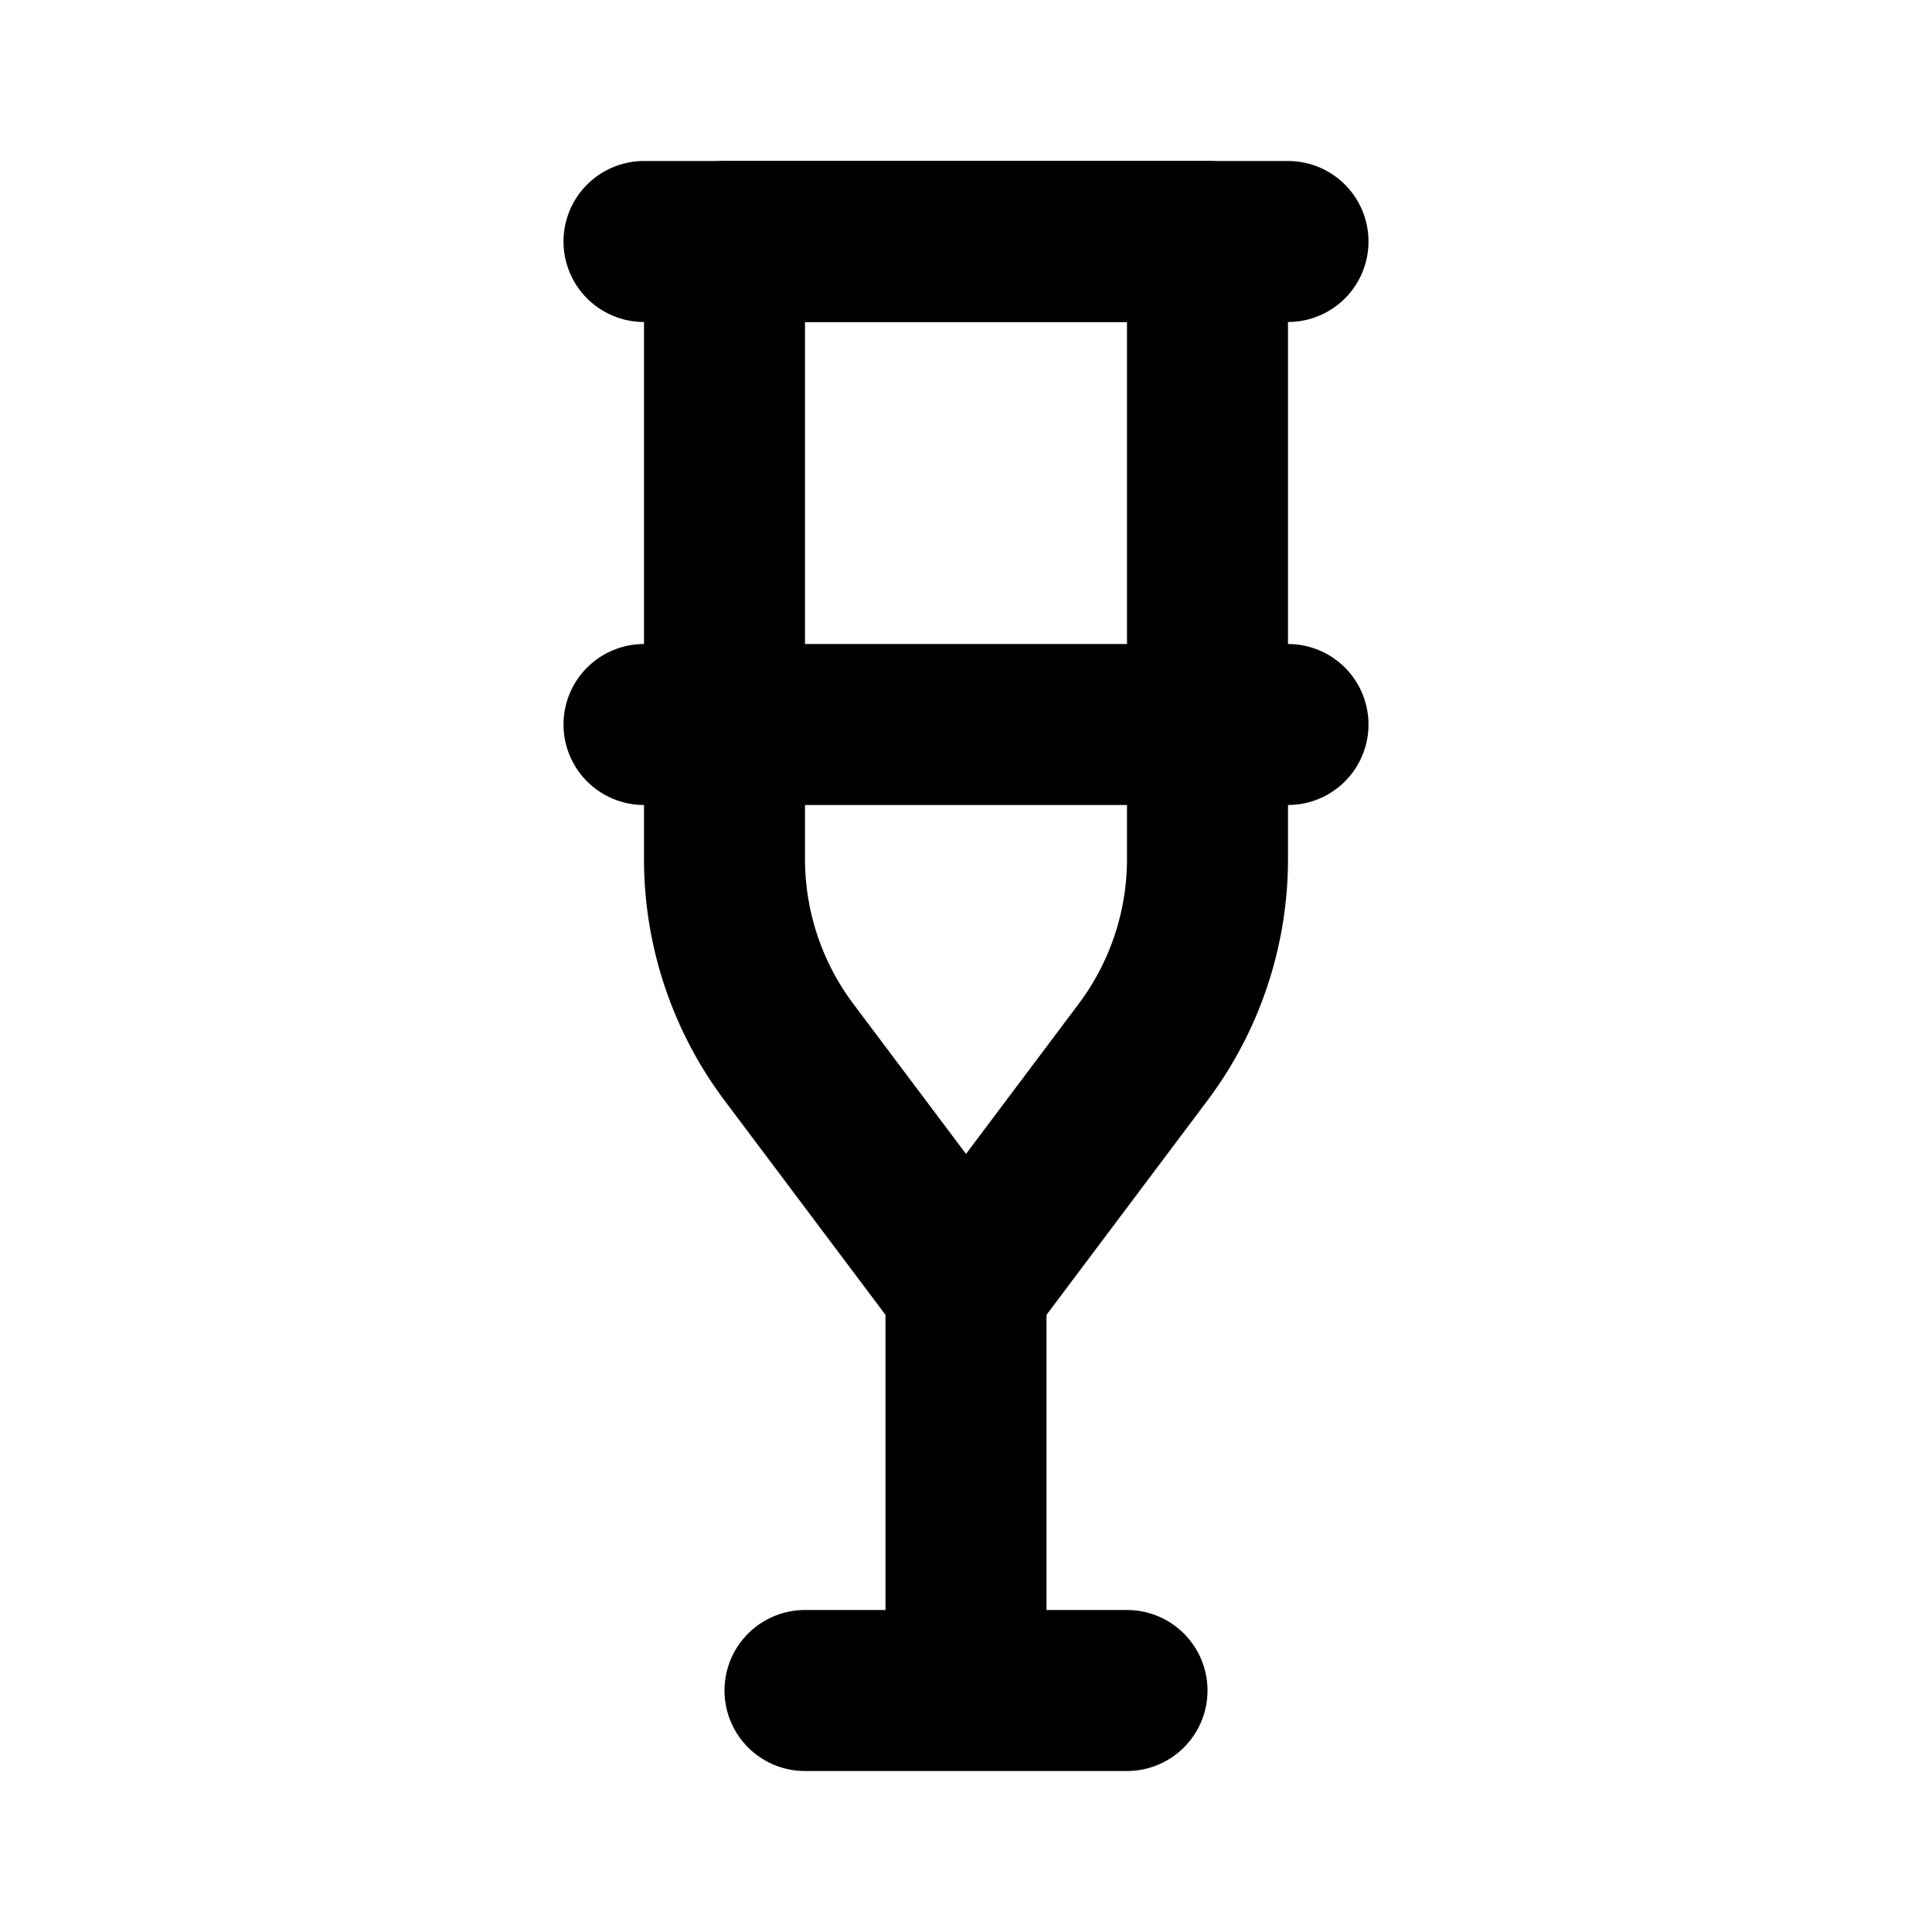
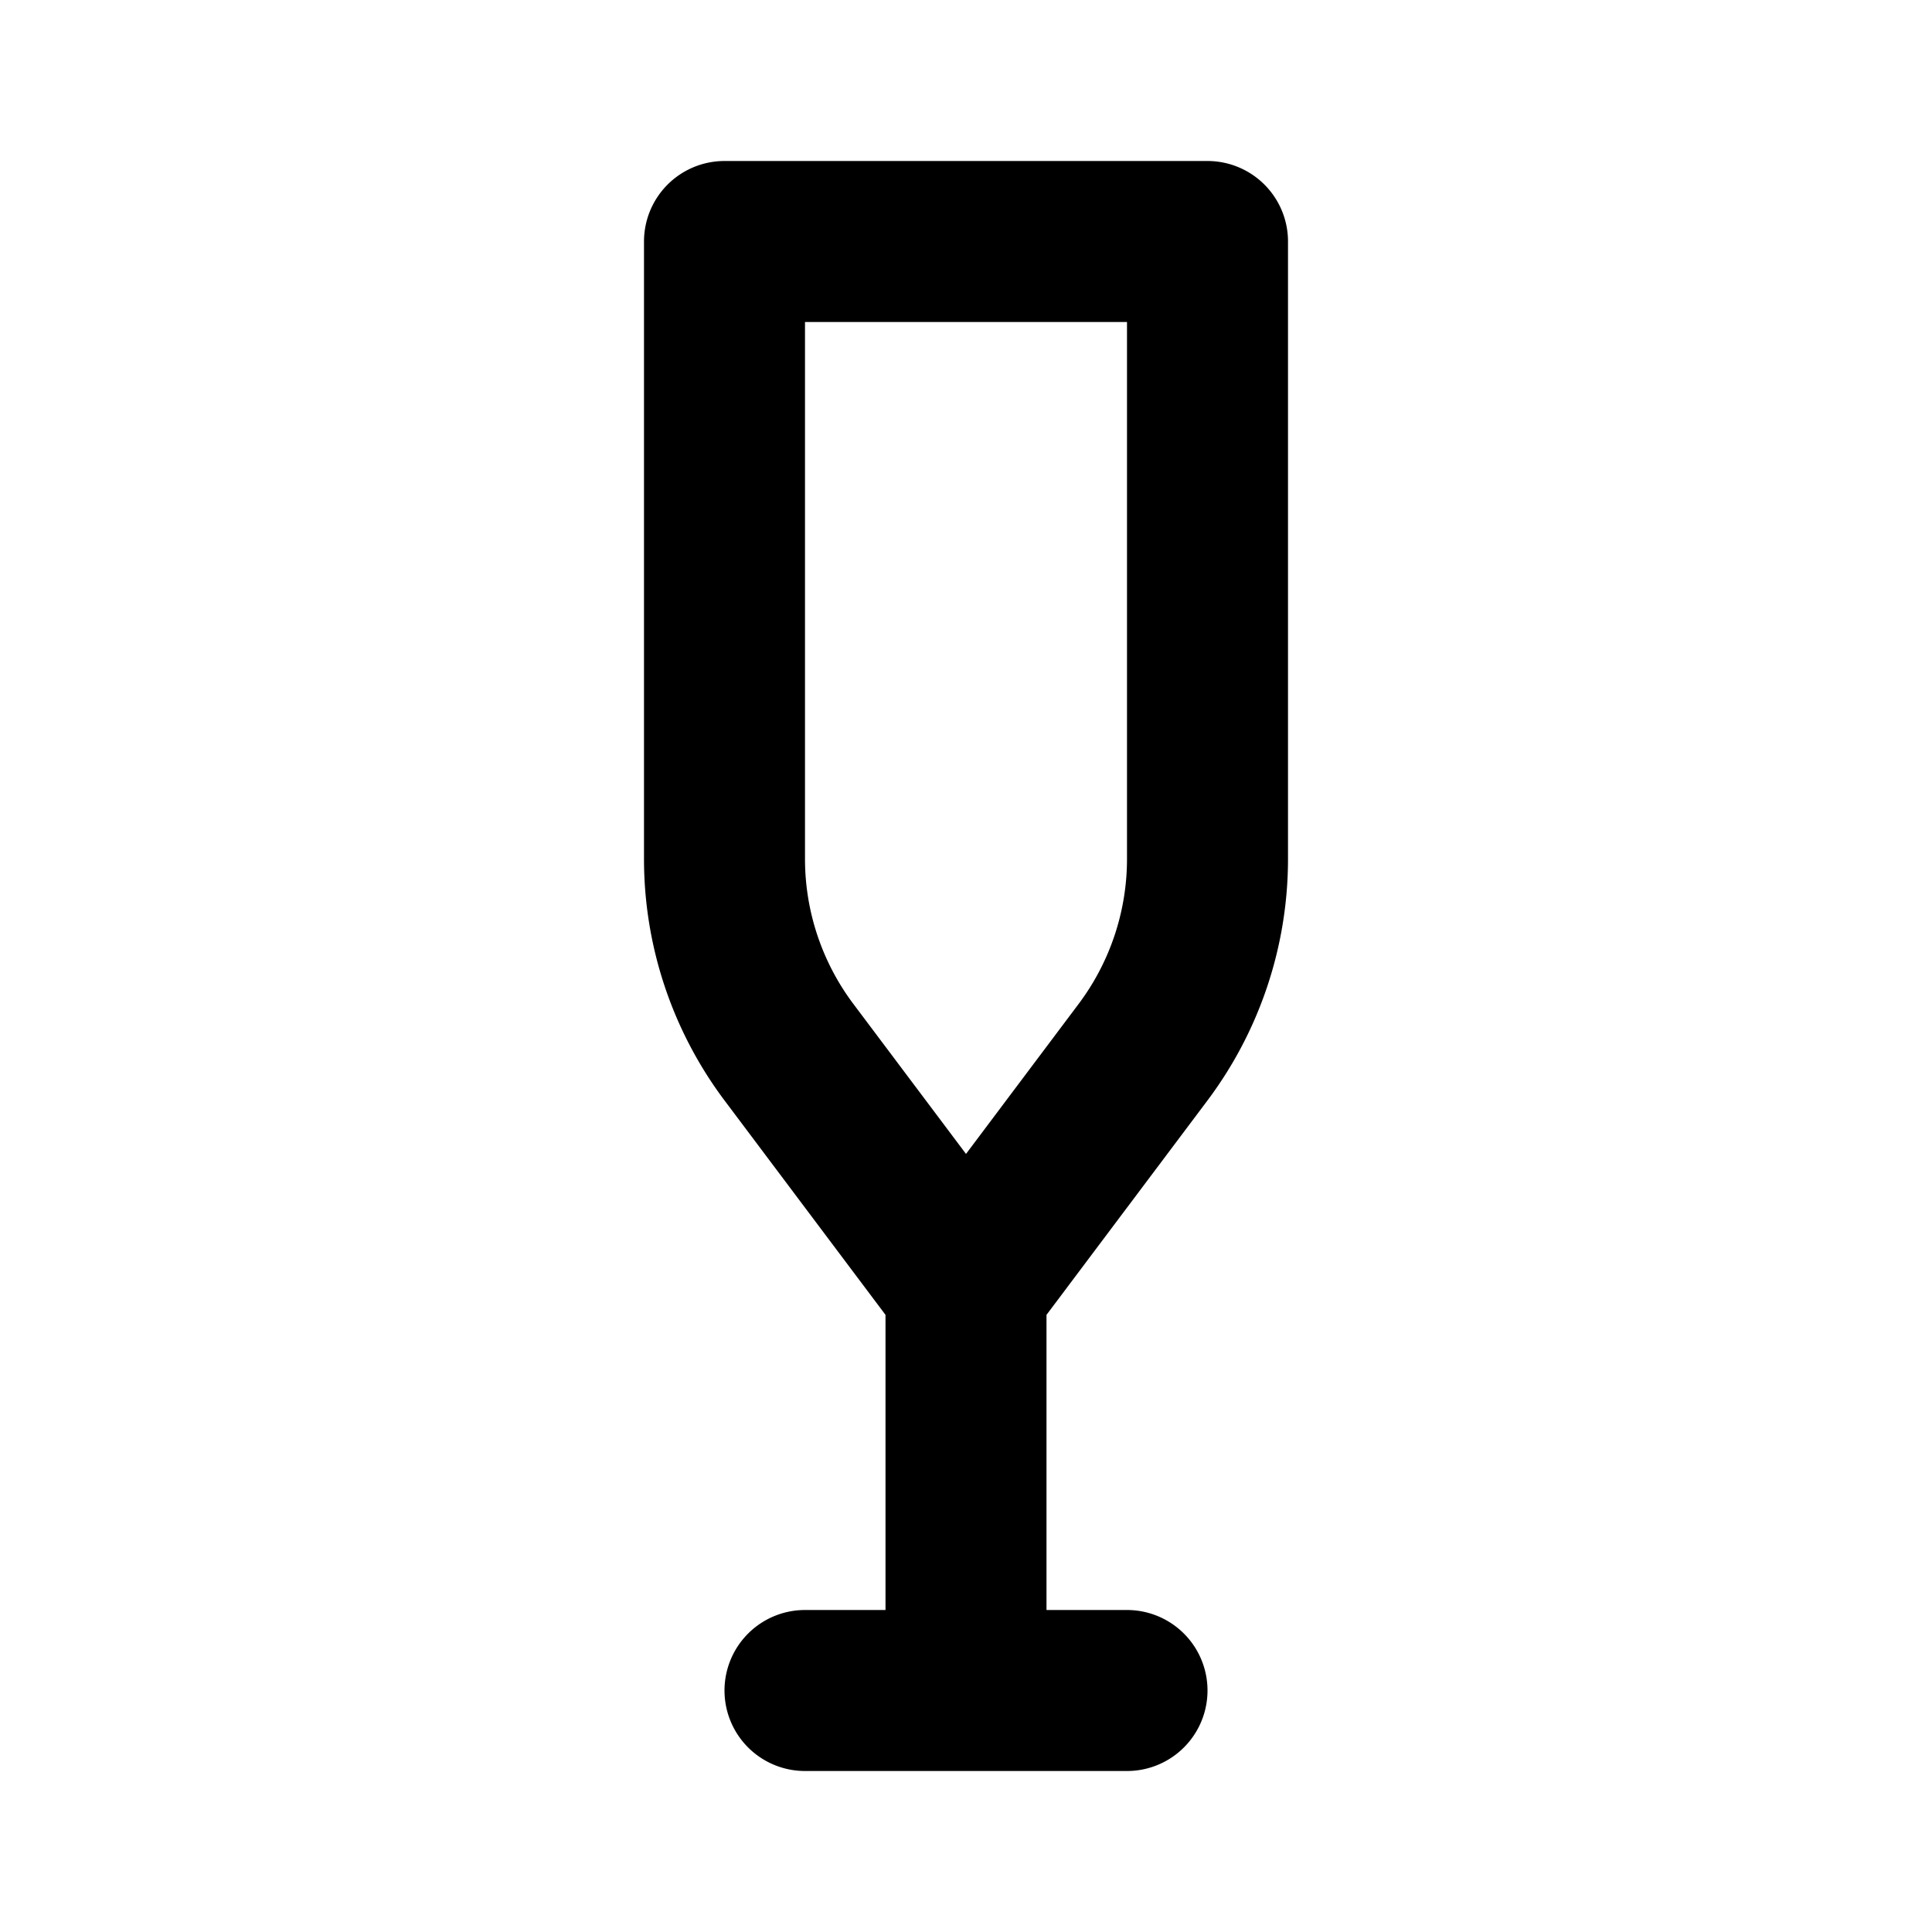
<svg xmlns="http://www.w3.org/2000/svg" fill="#000000" width="800px" height="800px" viewBox="0 0 24 24" id="crutch" data-name="Flat Line" class="icon flat-line">
  <path id="primary" d="M10,21h4M9,3v7.67a4,4,0,0,0,.8,2.4L12,16l2.2-2.93a4,4,0,0,0,.8-2.4V3Zm3,18V16" style="fill: none; stroke: rgb(0, 0, 0); stroke-linecap: round; stroke-linejoin: round; stroke-width: 2;" />
-   <path id="primary-2" data-name="primary" d="M8,3h8M8,9h8" style="fill: none; stroke: rgb(0, 0, 0); stroke-linecap: round; stroke-linejoin: round; stroke-width: 2;" />
</svg>